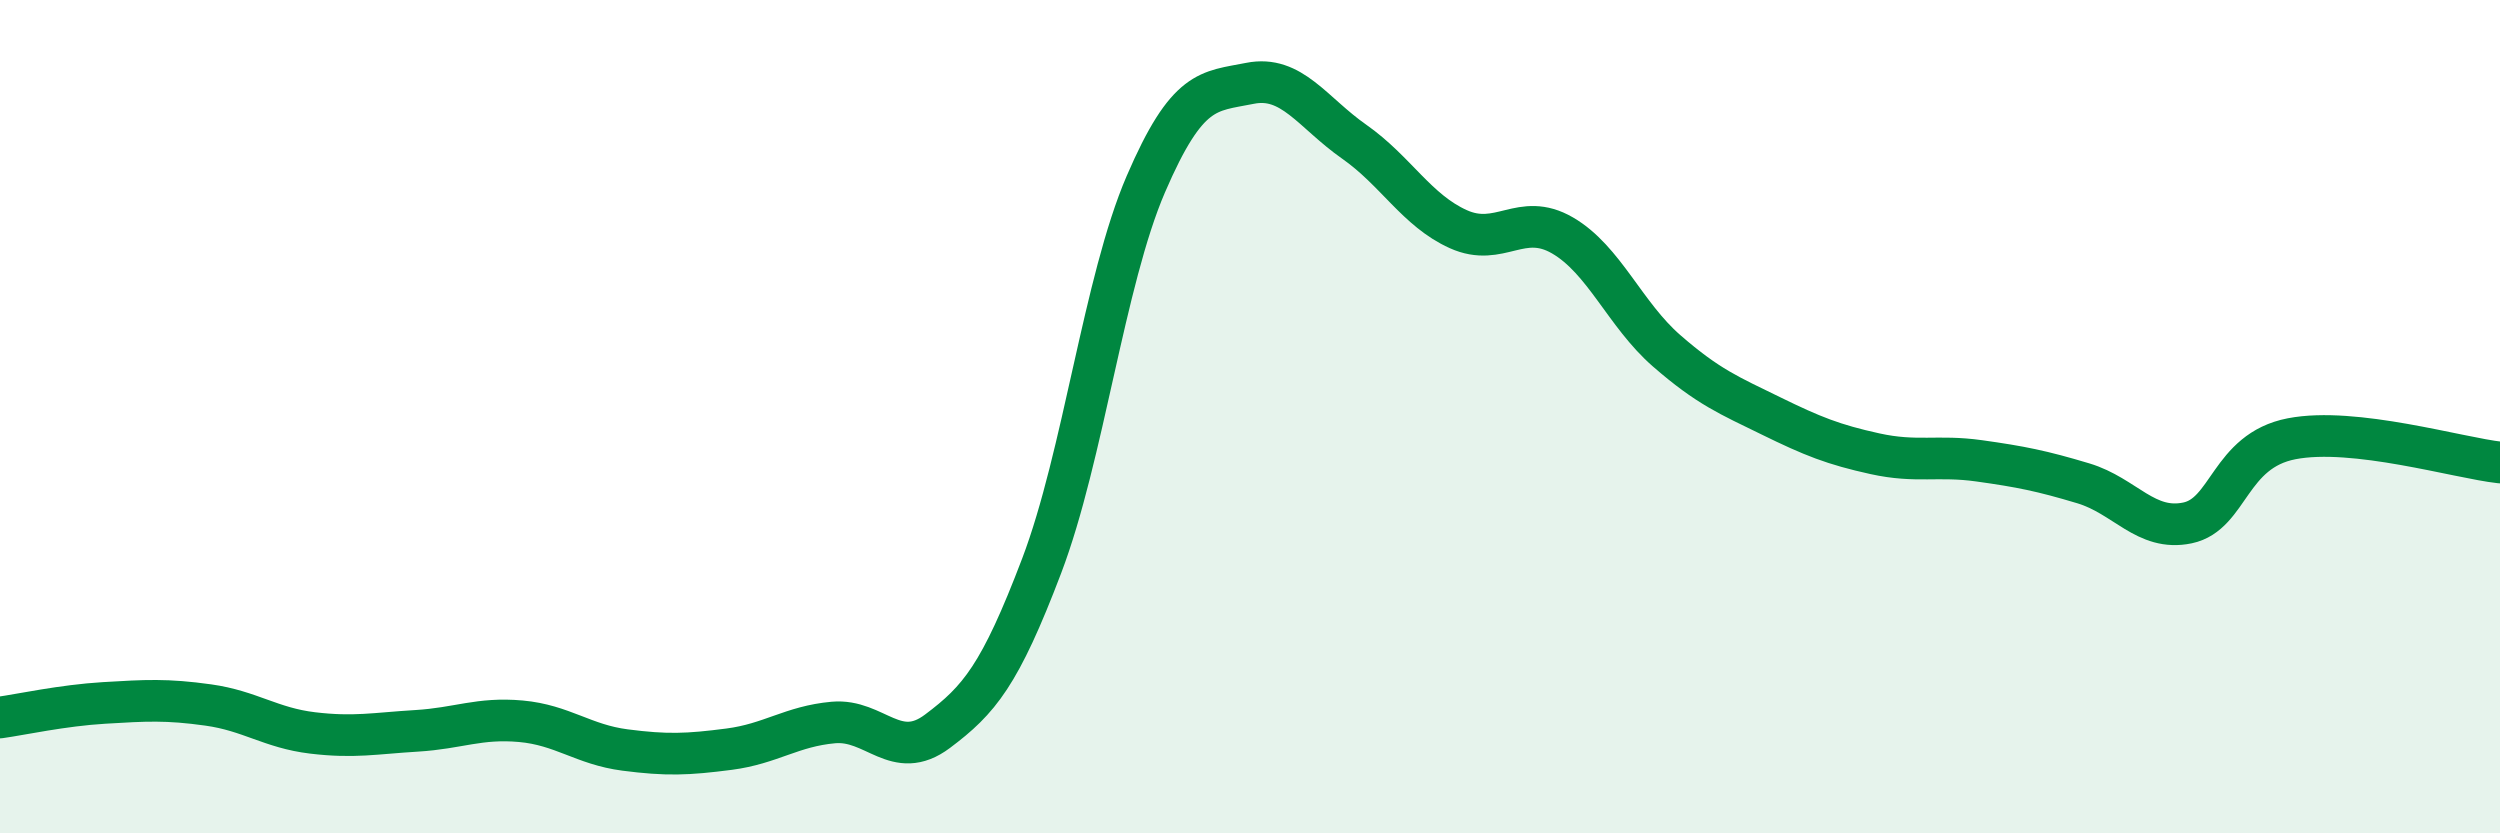
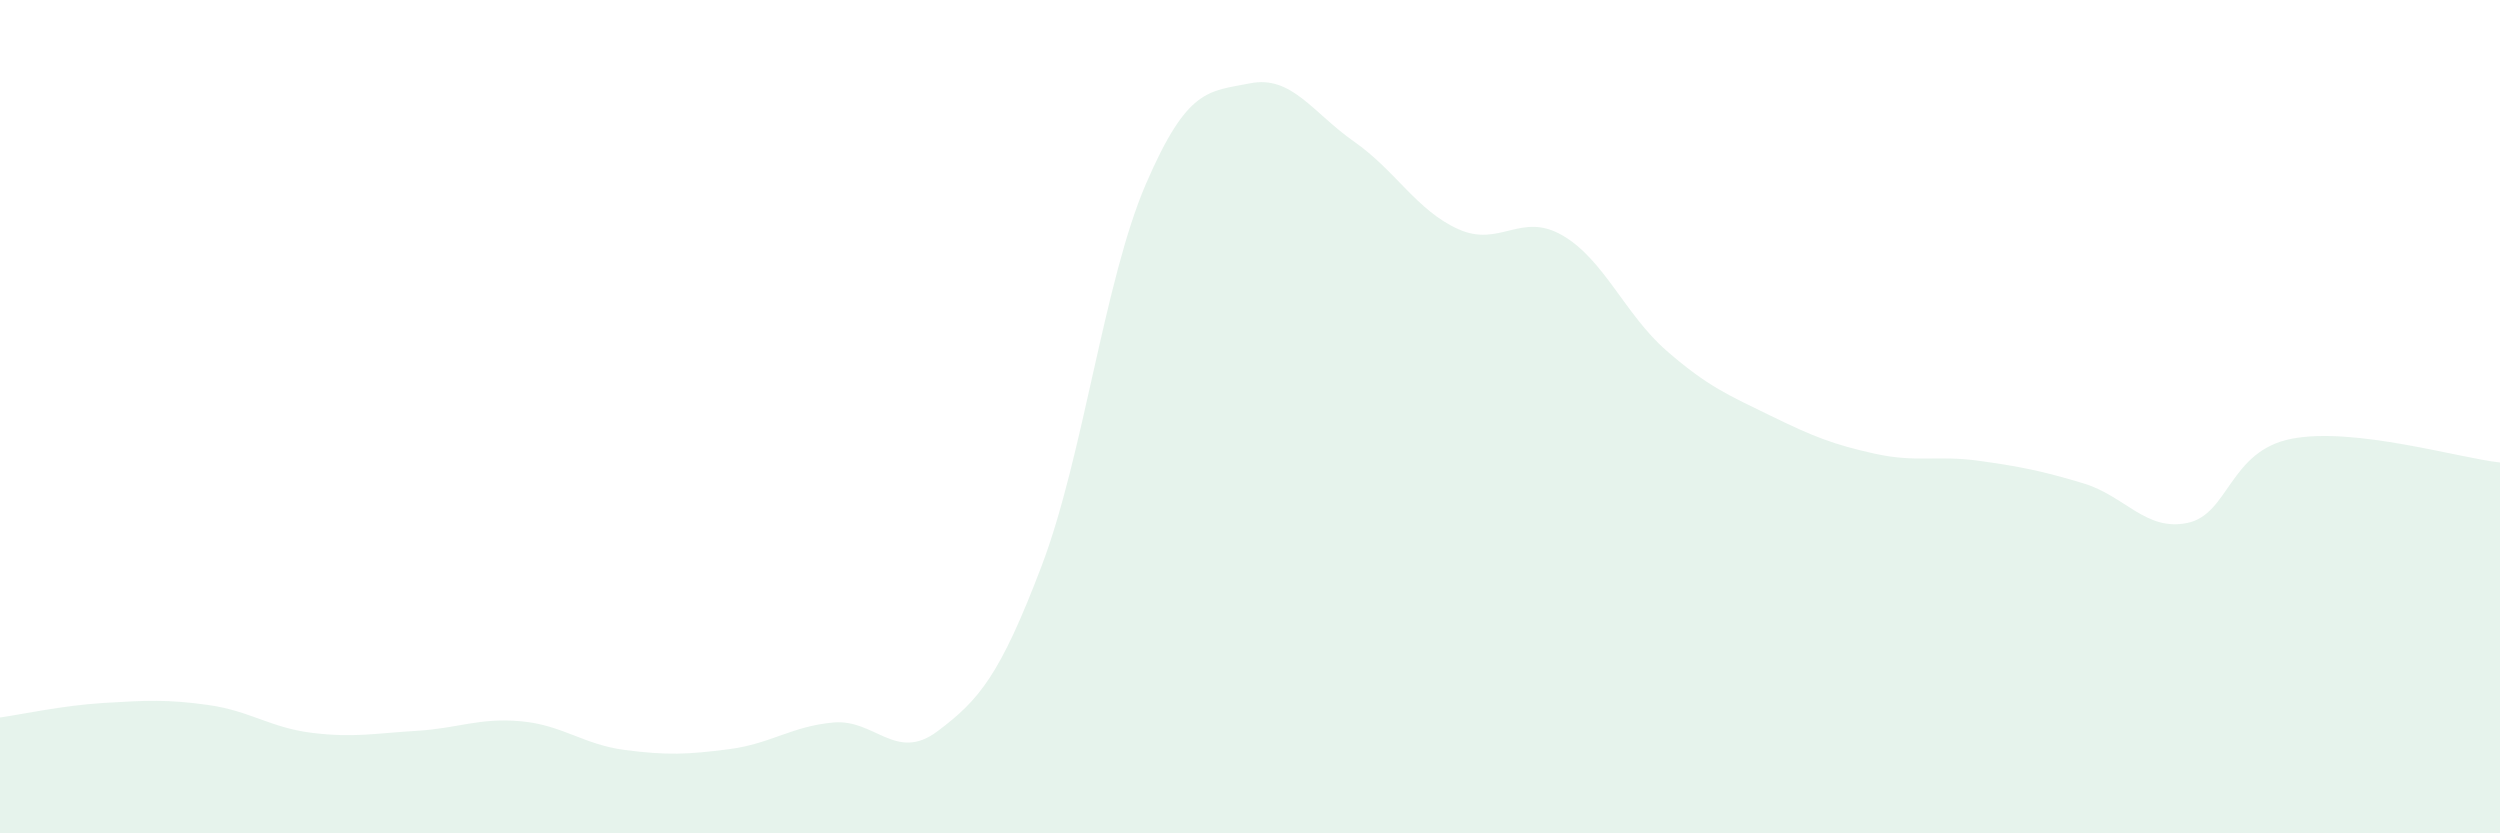
<svg xmlns="http://www.w3.org/2000/svg" width="60" height="20" viewBox="0 0 60 20">
  <path d="M 0,17.22 C 0.5,17.15 1.5,16.93 2.5,16.87 C 3.5,16.81 4,16.78 5,16.92 C 6,17.06 6.5,17.47 7.5,17.59 C 8.5,17.71 9,17.6 10,17.54 C 11,17.48 11.5,17.22 12.5,17.31 C 13.5,17.4 14,17.87 15,18 C 16,18.13 16.5,18.11 17.5,17.98 C 18.5,17.85 19,17.43 20,17.34 C 21,17.25 21.5,18.3 22.5,17.55 C 23.5,16.8 24,16.21 25,13.58 C 26,10.95 26.5,6.74 27.5,4.42 C 28.5,2.1 29,2.2 30,2 C 31,1.8 31.5,2.7 32.5,3.4 C 33.5,4.1 34,5.05 35,5.5 C 36,5.95 36.5,5.07 37.5,5.65 C 38.5,6.23 39,7.55 40,8.42 C 41,9.29 41.5,9.49 42.5,9.98 C 43.5,10.47 44,10.67 45,10.89 C 46,11.11 46.5,10.92 47.5,11.06 C 48.5,11.2 49,11.3 50,11.6 C 51,11.9 51.5,12.76 52.5,12.55 C 53.5,12.34 53.5,10.82 55,10.53 C 56.5,10.24 59,10.99 60,11.1L60 20L0 20Z" fill="#008740" opacity="0.1" stroke-linecap="round" stroke-linejoin="round" />
-   <path d="M 0,17.22 C 0.5,17.15 1.5,16.93 2.5,16.87 C 3.5,16.81 4,16.78 5,16.92 C 6,17.06 6.5,17.47 7.5,17.59 C 8.5,17.71 9,17.6 10,17.54 C 11,17.48 11.5,17.22 12.5,17.31 C 13.5,17.4 14,17.87 15,18 C 16,18.13 16.5,18.11 17.5,17.98 C 18.5,17.85 19,17.43 20,17.34 C 21,17.25 21.5,18.3 22.5,17.55 C 23.5,16.8 24,16.21 25,13.58 C 26,10.95 26.5,6.74 27.5,4.42 C 28.5,2.1 29,2.2 30,2 C 31,1.8 31.5,2.7 32.5,3.4 C 33.5,4.1 34,5.05 35,5.5 C 36,5.95 36.5,5.07 37.5,5.65 C 38.5,6.23 39,7.55 40,8.42 C 41,9.29 41.5,9.49 42.5,9.98 C 43.5,10.47 44,10.67 45,10.89 C 46,11.11 46.5,10.92 47.5,11.06 C 48.5,11.2 49,11.3 50,11.6 C 51,11.9 51.5,12.76 52.5,12.55 C 53.5,12.34 53.5,10.82 55,10.53 C 56.5,10.24 59,10.99 60,11.1" stroke="#008740" stroke-width="1" fill="none" stroke-linecap="round" stroke-linejoin="round" />
</svg>